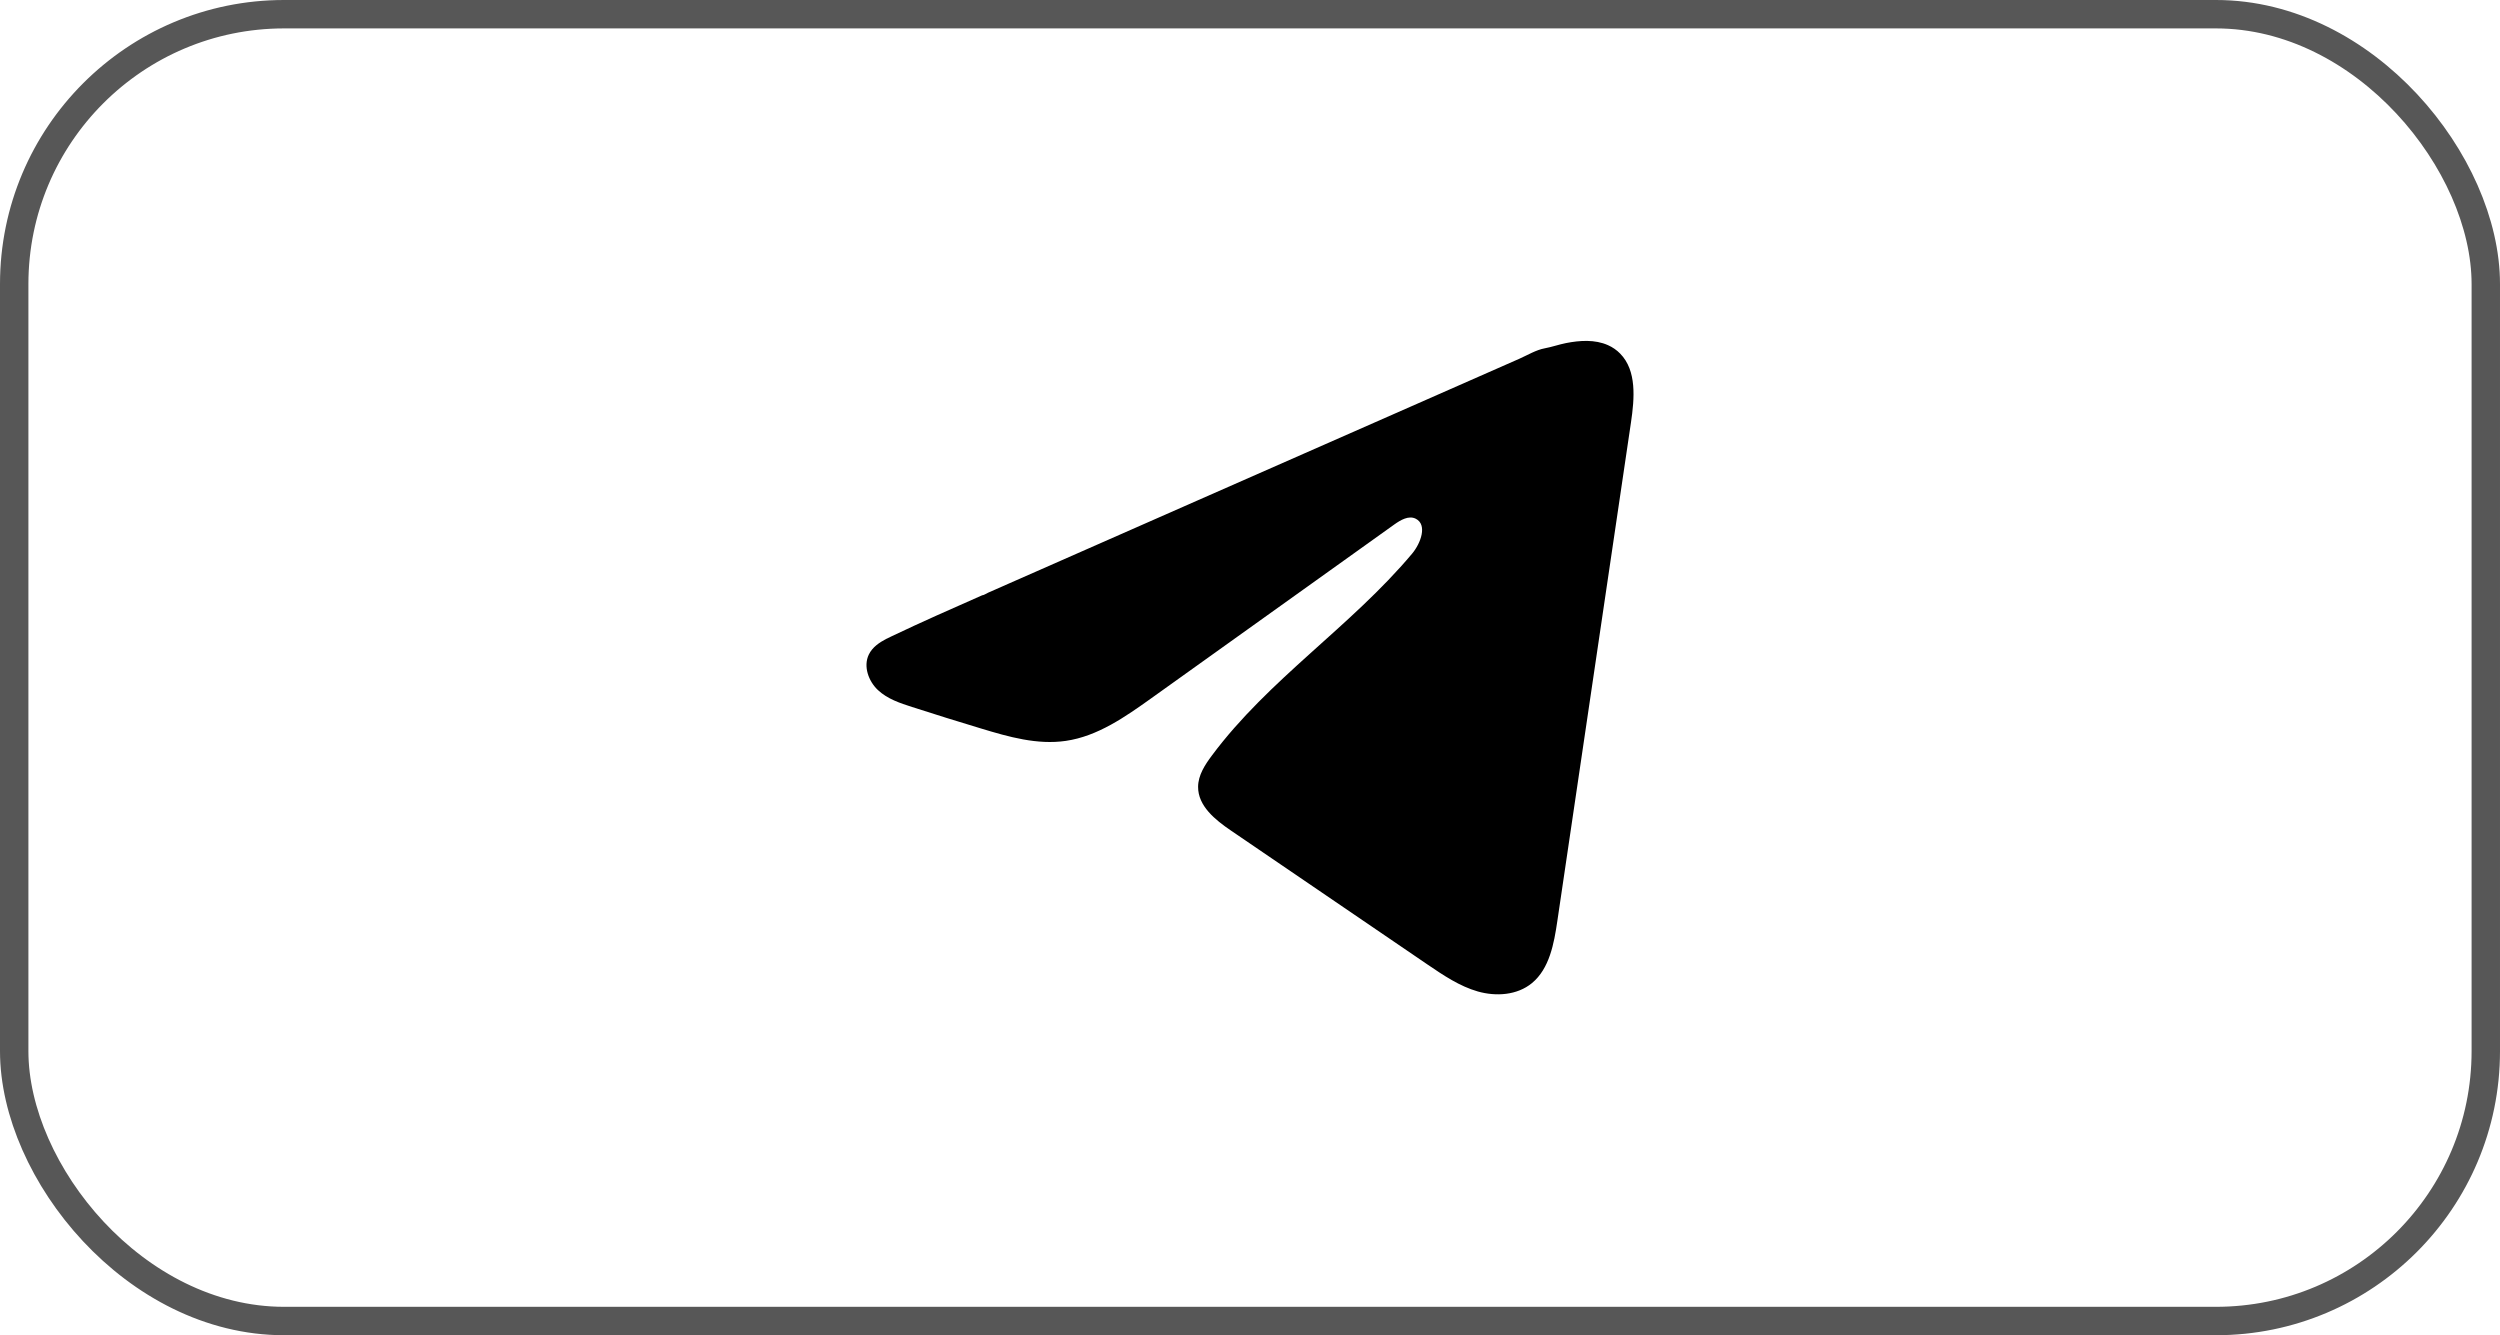
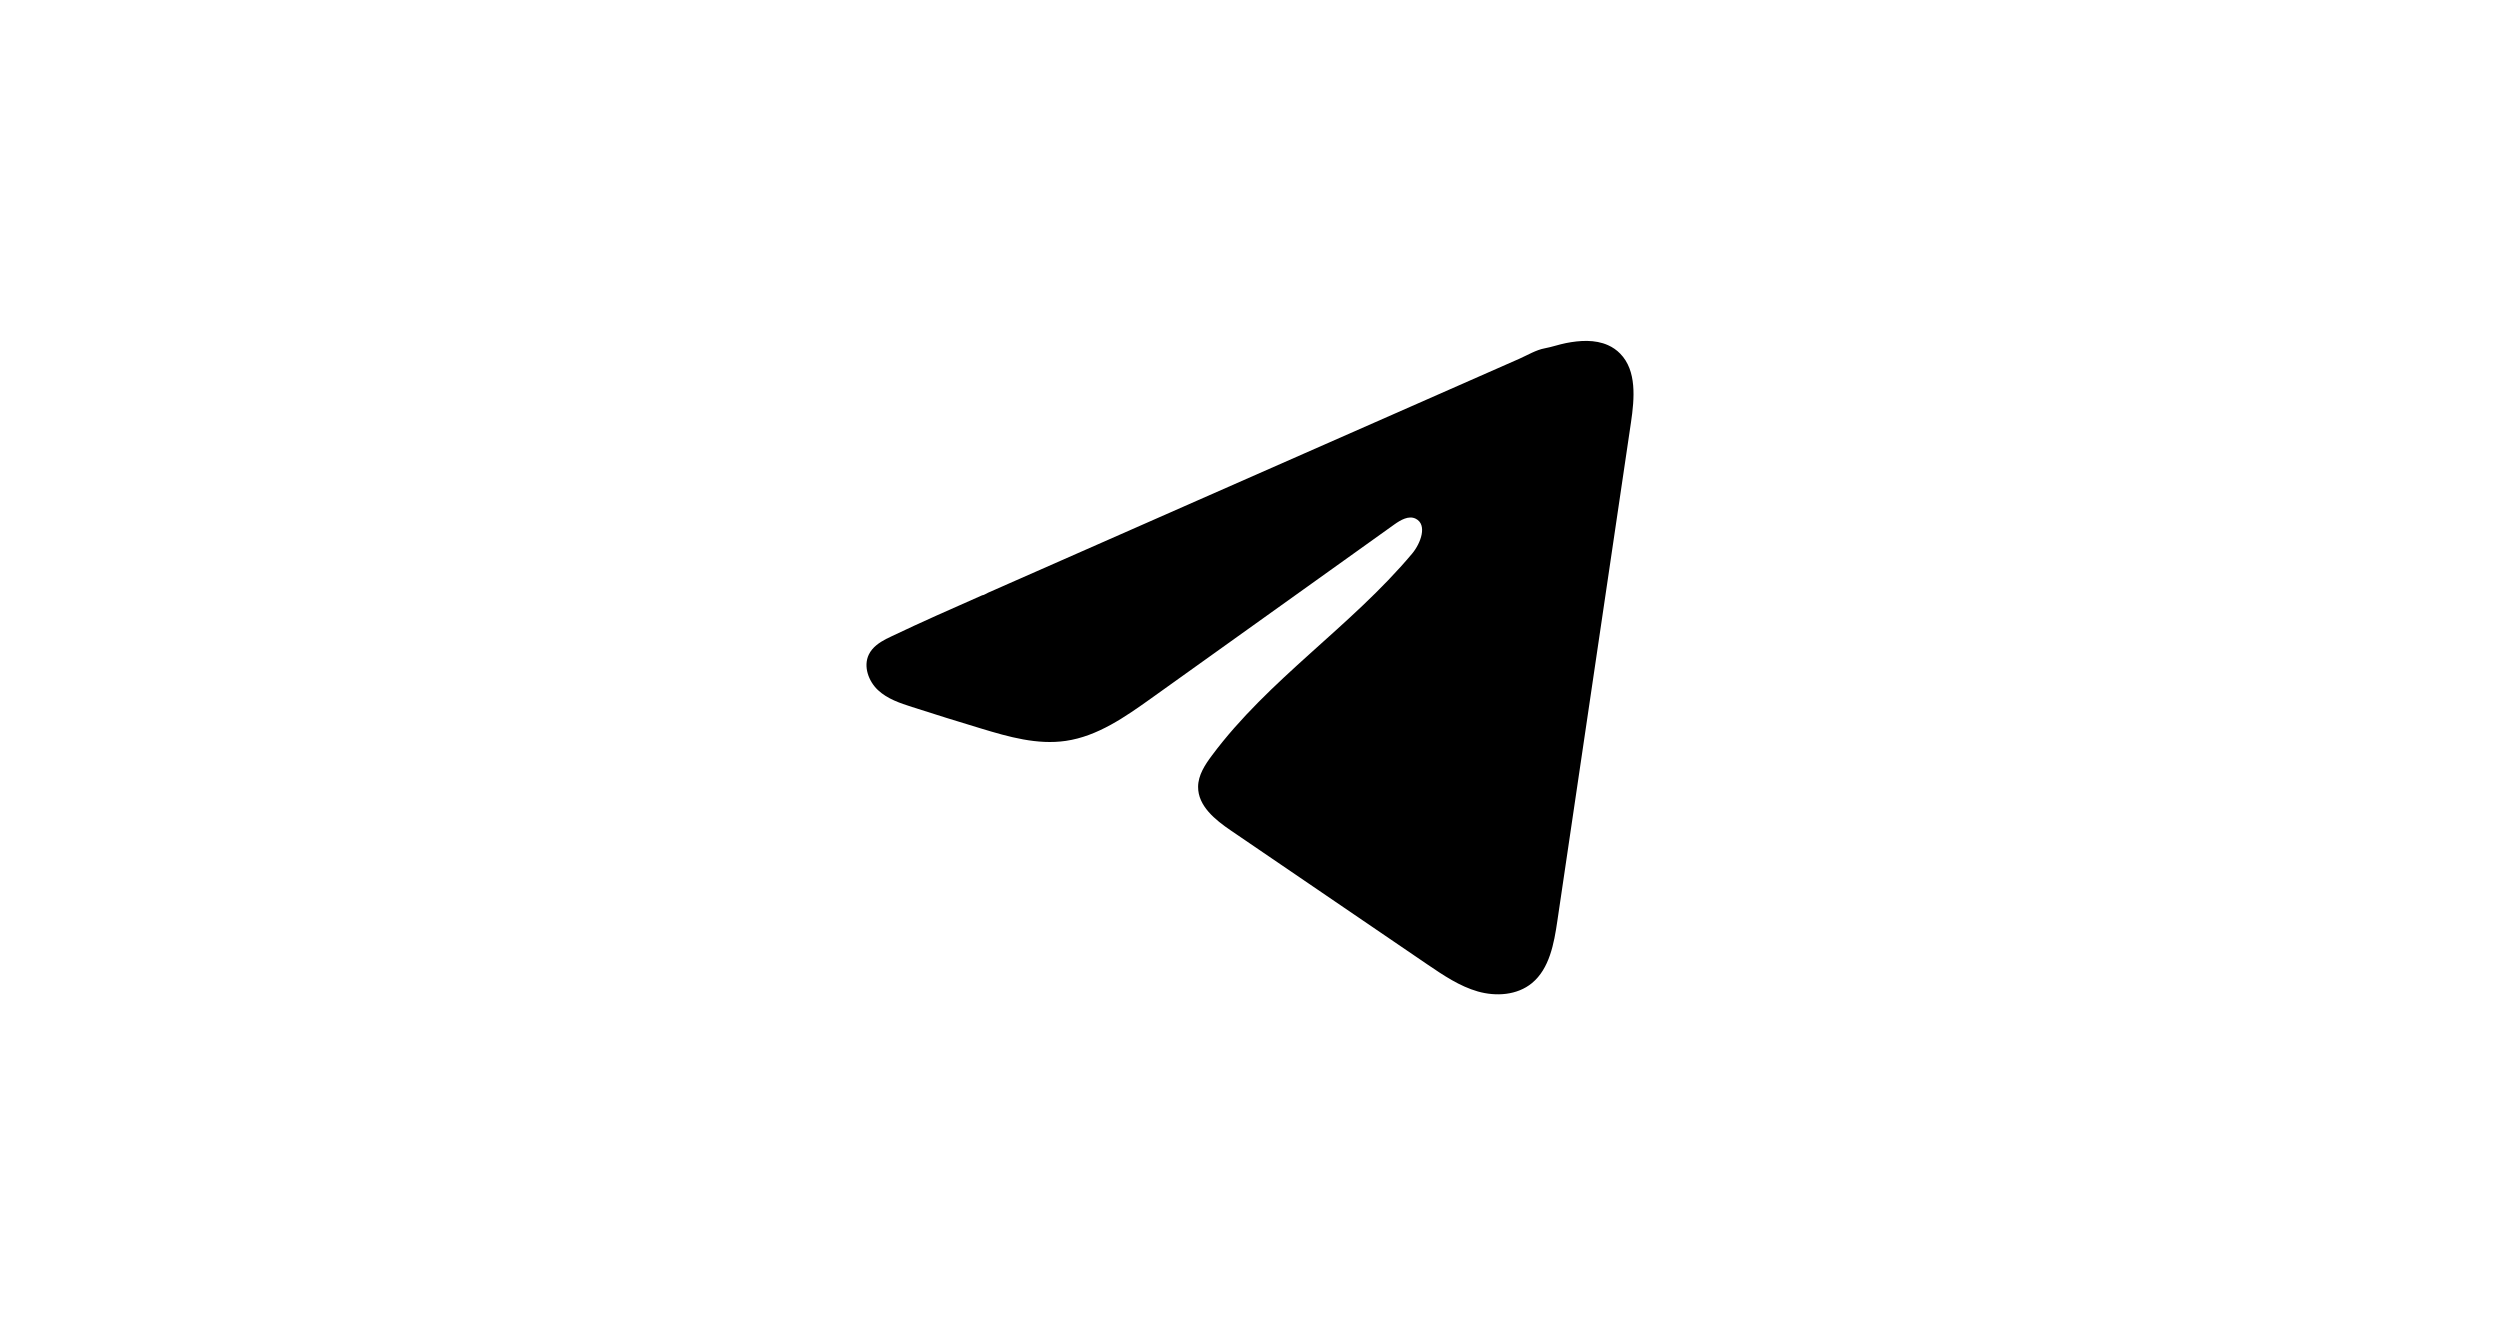
<svg xmlns="http://www.w3.org/2000/svg" width="88" height="47" viewBox="0 0 88 47" fill="none">
-   <rect x="0.5" y="0.5" width="87" height="46" rx="9.5" stroke="#575757" />
-   <path d="M31.209 22.484C31.271 22.453 31.333 22.422 31.394 22.393C32.445 21.892 33.51 21.423 34.573 20.954C34.63 20.954 34.727 20.886 34.781 20.863C34.863 20.826 34.945 20.791 35.027 20.755C35.185 20.684 35.344 20.616 35.5 20.546C35.816 20.407 36.131 20.268 36.447 20.129C37.078 19.852 37.709 19.574 38.34 19.295C39.602 18.739 40.865 18.183 42.127 17.627C43.389 17.072 44.652 16.515 45.914 15.96C47.176 15.405 48.439 14.848 49.701 14.293C50.963 13.737 52.226 13.18 53.488 12.625C53.768 12.501 54.072 12.316 54.373 12.261C54.626 12.215 54.872 12.126 55.126 12.076C55.608 11.982 56.14 11.944 56.602 12.15C56.762 12.221 56.909 12.322 57.031 12.448C57.617 13.045 57.535 14.024 57.411 14.864C56.548 20.713 55.684 26.564 54.819 32.414C54.702 33.217 54.54 34.097 53.925 34.605C53.404 35.034 52.663 35.082 52.02 34.9C51.377 34.716 50.809 34.332 50.253 33.954C47.944 32.38 45.635 30.807 43.327 29.234C42.778 28.86 42.167 28.372 42.173 27.694C42.176 27.286 42.414 26.922 42.656 26.598C44.661 23.904 47.555 22.054 49.709 19.485C50.012 19.122 50.251 18.468 49.834 18.259C49.586 18.135 49.301 18.304 49.075 18.465C46.228 20.499 43.384 22.535 40.538 24.57C39.609 25.234 38.636 25.917 37.517 26.079C36.516 26.226 35.508 25.939 34.539 25.645C33.727 25.4 32.916 25.148 32.108 24.887C31.679 24.75 31.236 24.602 30.904 24.291C30.572 23.98 30.382 23.456 30.582 23.041C30.707 22.781 30.951 22.617 31.206 22.483L31.209 22.484Z" fill="black" />
+   <path d="M31.209 22.484C31.271 22.453 31.333 22.422 31.394 22.393C32.445 21.892 33.51 21.423 34.573 20.954C34.63 20.954 34.727 20.886 34.781 20.863C34.863 20.826 34.945 20.791 35.027 20.755C35.185 20.684 35.344 20.616 35.5 20.546C35.816 20.407 36.131 20.268 36.447 20.129C39.602 18.739 40.865 18.183 42.127 17.627C43.389 17.072 44.652 16.515 45.914 15.96C47.176 15.405 48.439 14.848 49.701 14.293C50.963 13.737 52.226 13.18 53.488 12.625C53.768 12.501 54.072 12.316 54.373 12.261C54.626 12.215 54.872 12.126 55.126 12.076C55.608 11.982 56.14 11.944 56.602 12.15C56.762 12.221 56.909 12.322 57.031 12.448C57.617 13.045 57.535 14.024 57.411 14.864C56.548 20.713 55.684 26.564 54.819 32.414C54.702 33.217 54.54 34.097 53.925 34.605C53.404 35.034 52.663 35.082 52.02 34.9C51.377 34.716 50.809 34.332 50.253 33.954C47.944 32.38 45.635 30.807 43.327 29.234C42.778 28.86 42.167 28.372 42.173 27.694C42.176 27.286 42.414 26.922 42.656 26.598C44.661 23.904 47.555 22.054 49.709 19.485C50.012 19.122 50.251 18.468 49.834 18.259C49.586 18.135 49.301 18.304 49.075 18.465C46.228 20.499 43.384 22.535 40.538 24.57C39.609 25.234 38.636 25.917 37.517 26.079C36.516 26.226 35.508 25.939 34.539 25.645C33.727 25.4 32.916 25.148 32.108 24.887C31.679 24.75 31.236 24.602 30.904 24.291C30.572 23.98 30.382 23.456 30.582 23.041C30.707 22.781 30.951 22.617 31.206 22.483L31.209 22.484Z" fill="black" />
</svg>